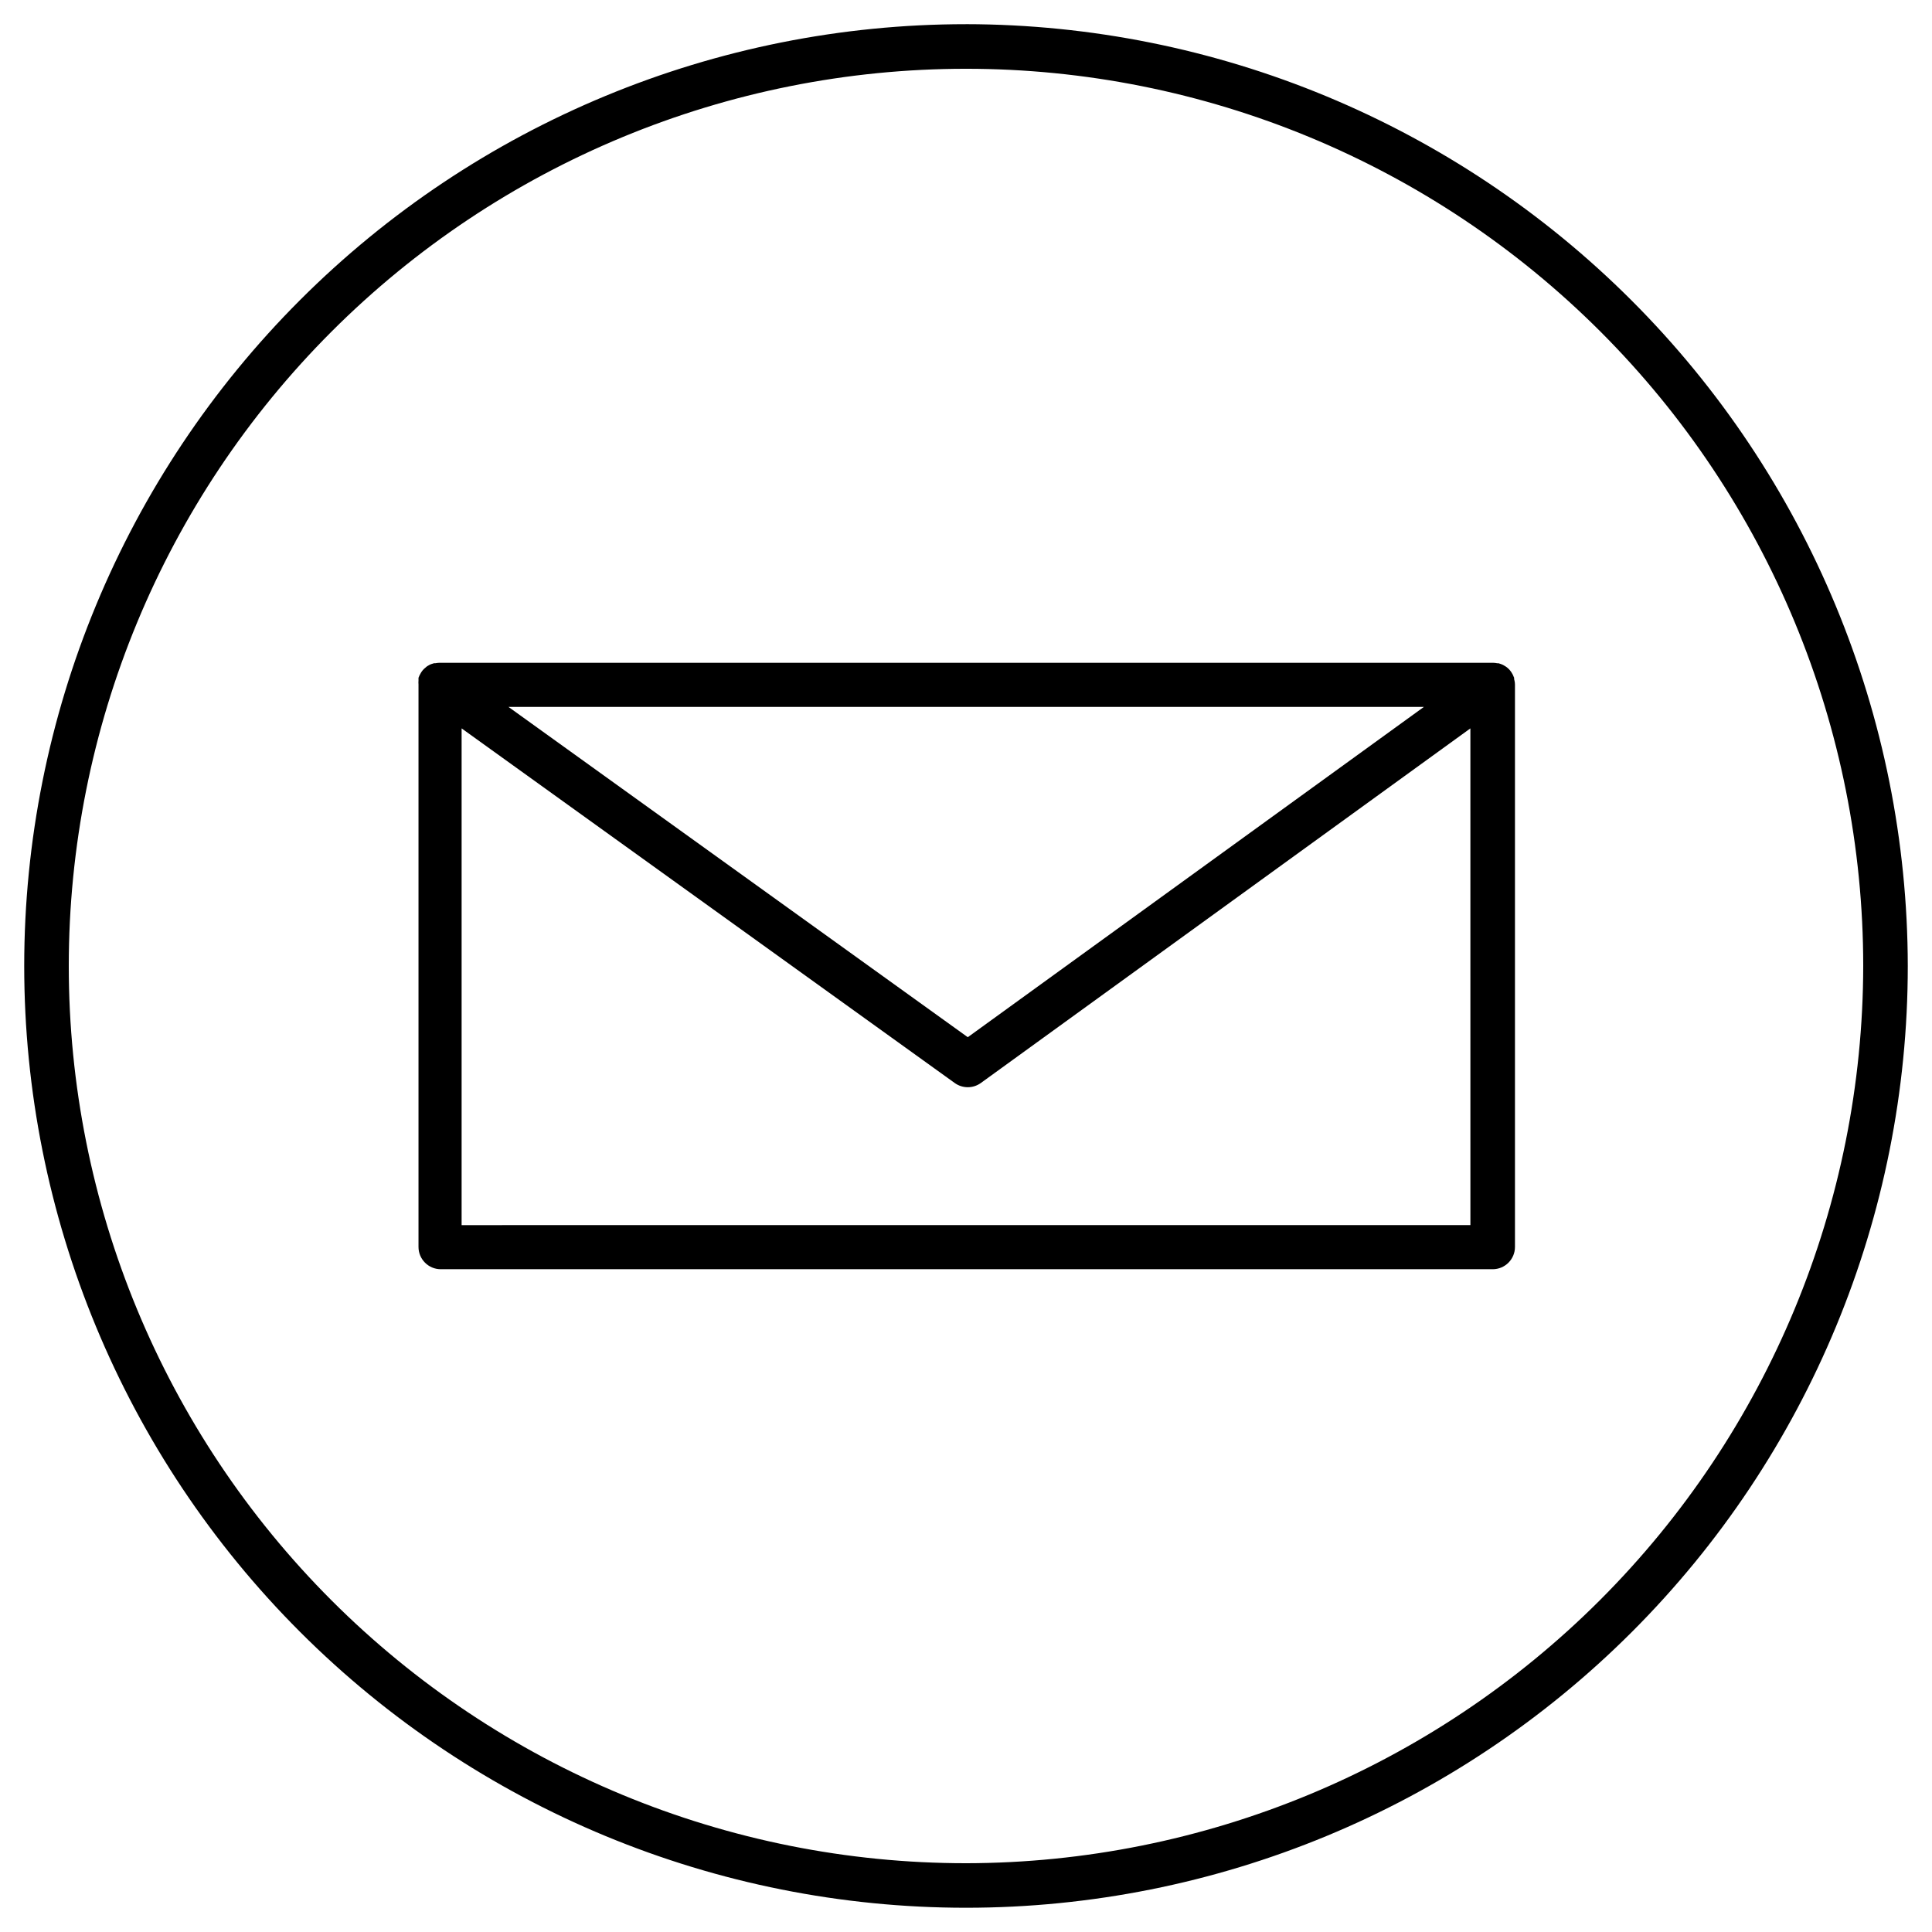
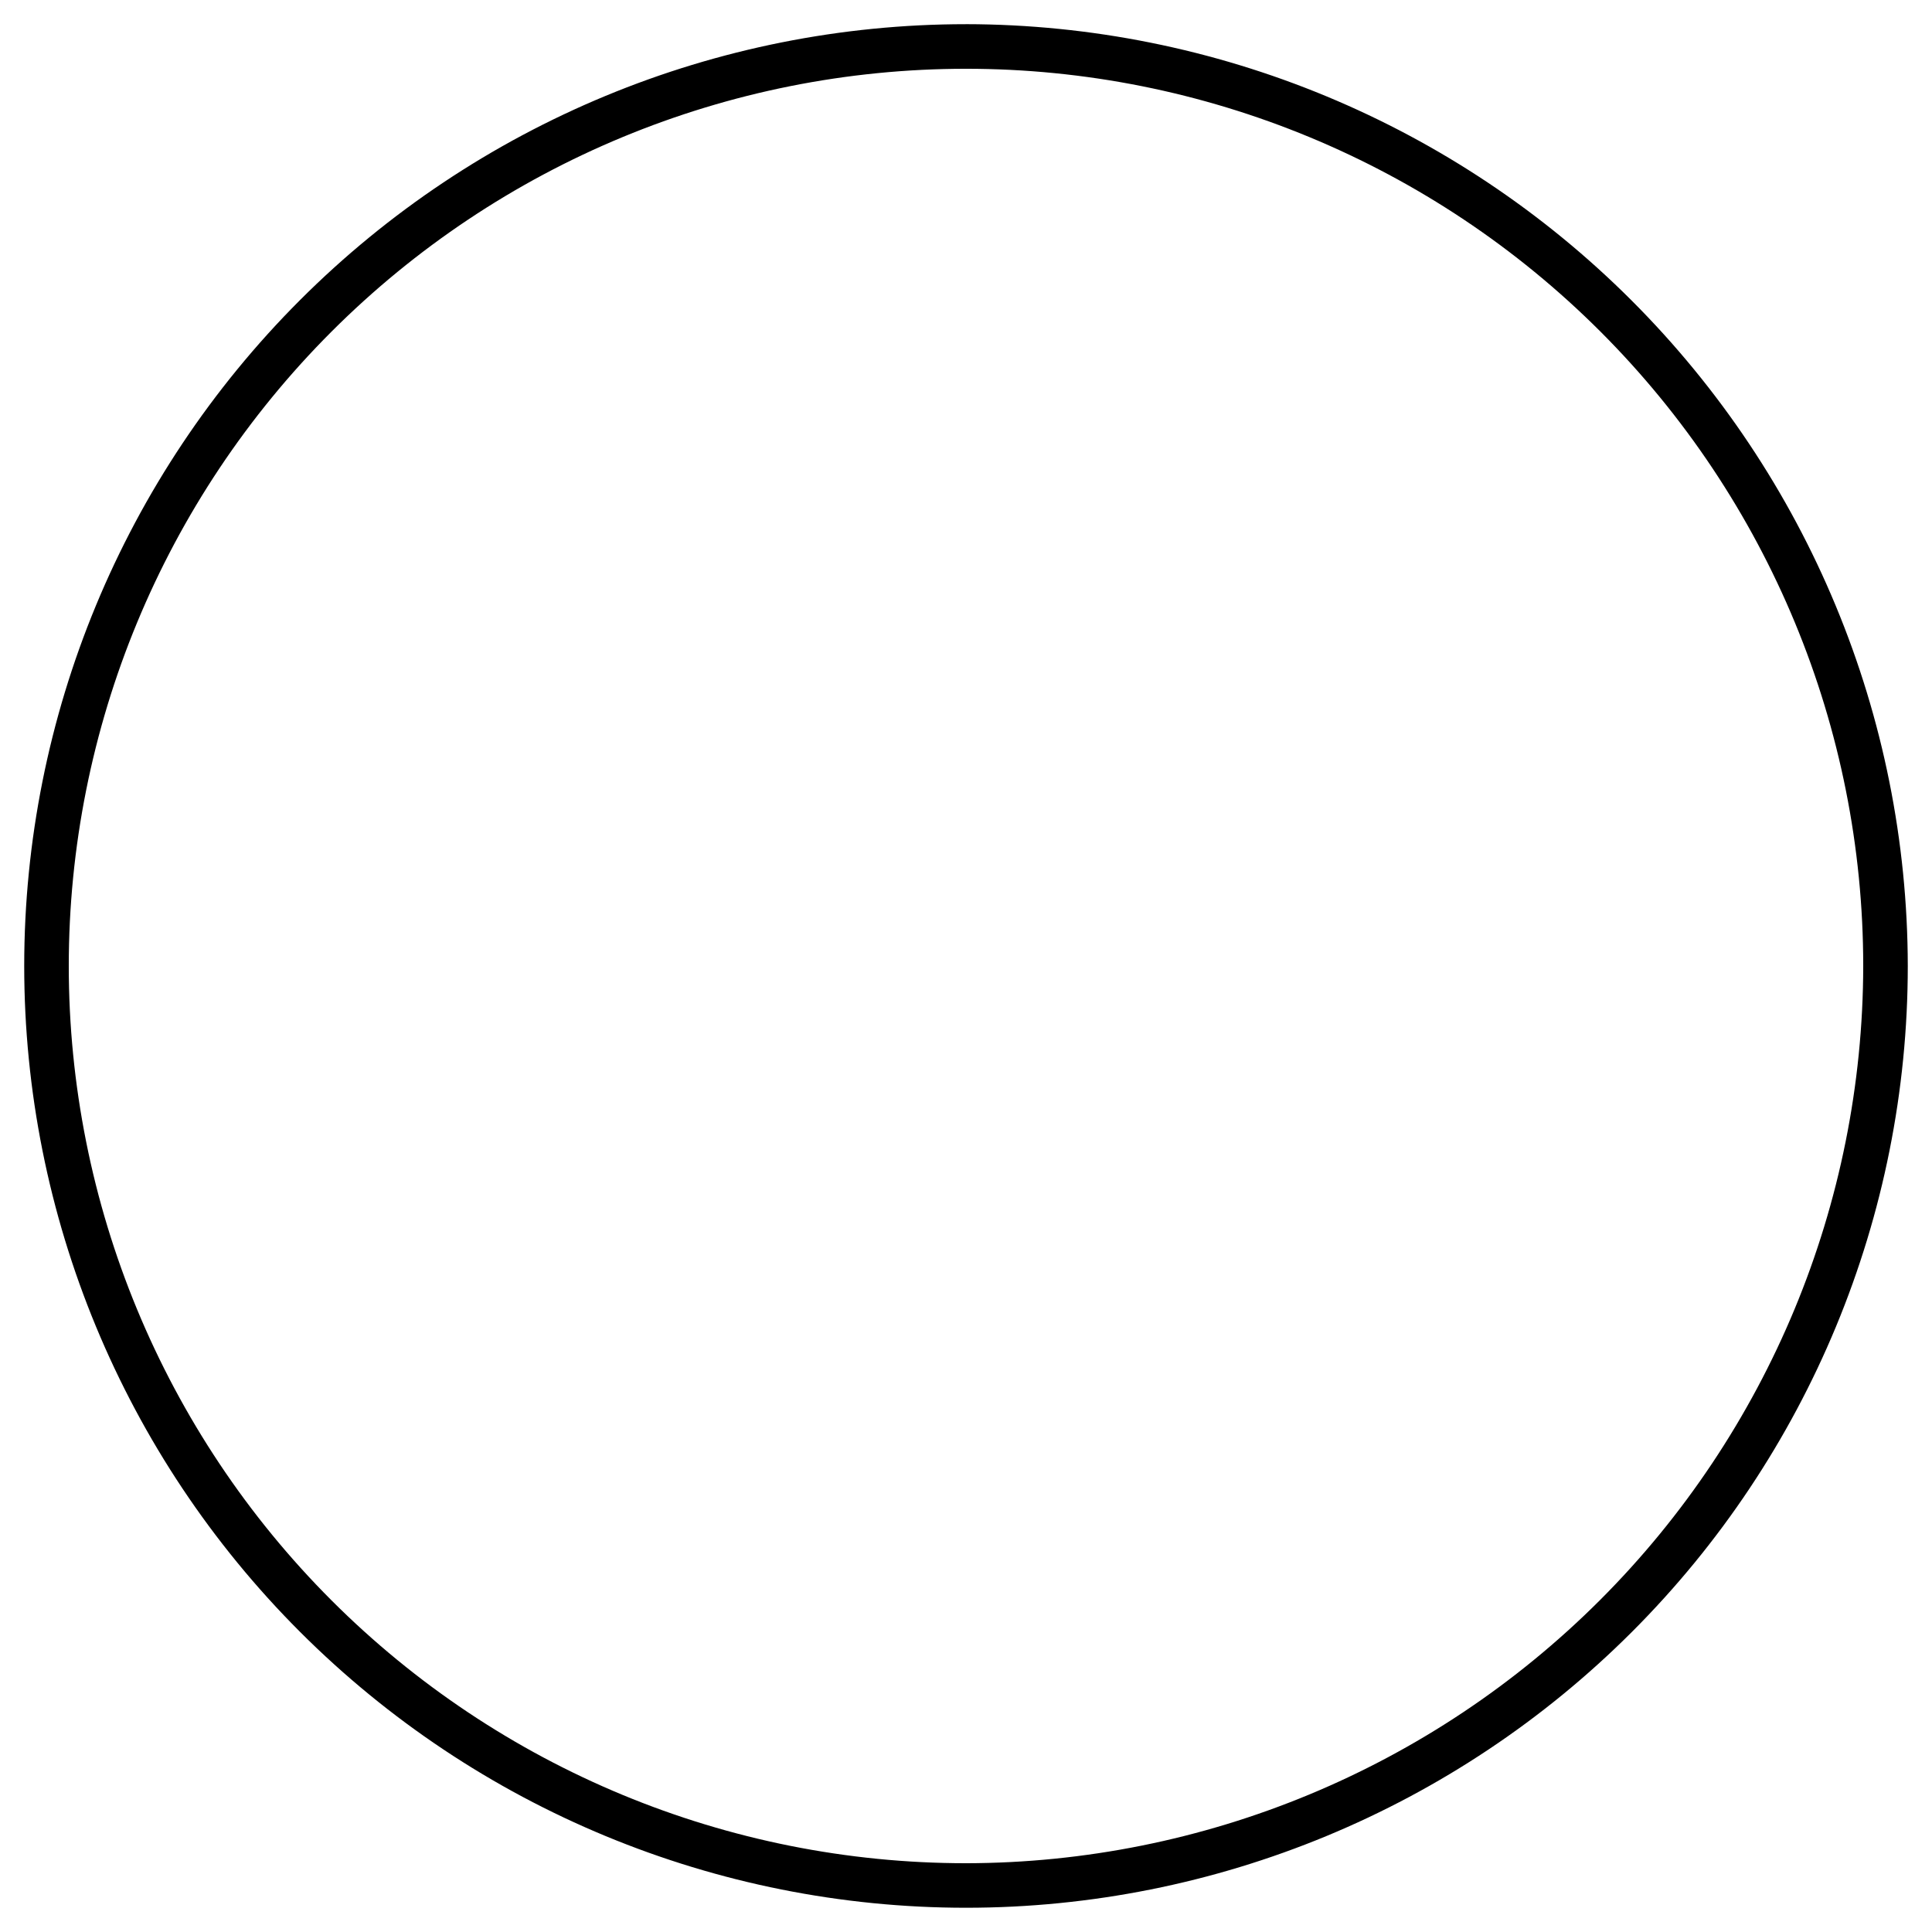
<svg xmlns="http://www.w3.org/2000/svg" fill="#000000" width="800px" height="800px" version="1.1" viewBox="144 144 512 512">
  <g>
    <path d="m400 150.41c-66.195 0-129.68 26.297-176.48 73.102-46.805 46.809-73.102 110.29-73.102 176.48 0 66.191 26.297 129.68 73.102 176.48 46.809 46.805 110.29 73.102 176.48 73.102 66.191 0 129.68-26.297 176.48-73.102 46.805-46.805 73.102-110.29 73.102-176.48-0.094-66.168-26.422-129.59-73.207-176.38s-110.21-73.113-176.38-73.207zm0 487.36v0.004c-63.062 0-123.54-25.051-168.13-69.645-44.594-44.59-69.645-105.07-69.645-168.13 0-63.062 25.051-123.54 69.645-168.13 44.59-44.594 105.07-69.645 168.13-69.645 63.059 0 123.54 25.051 168.13 69.645 44.594 44.59 69.645 105.07 69.645 168.13-0.094 63.031-25.176 123.46-69.746 168.03-44.57 44.57-105 69.652-168.03 69.746z" />
-     <path d="m545.36 324.39c-0.02-0.133-0.055-0.266-0.098-0.395 0.008-0.121 0.008-0.246 0-0.371l-0.117-0.254v-0.004c-0.043-0.133-0.094-0.266-0.16-0.391-0.09-0.215-0.203-0.418-0.332-0.613l-0.176-0.297-0.004 0.004c-0.188-0.273-0.398-0.531-0.629-0.77-0.242-0.238-0.508-0.453-0.785-0.648-0.098-0.066-0.195-0.125-0.297-0.176-0.191-0.133-0.398-0.242-0.609-0.336l-0.375-0.156-0.668-0.215h-0.355v-0.004c-0.352-0.066-0.707-0.105-1.062-0.117h-279.26c-0.355 0.012-0.711 0.051-1.062 0.117h-0.355l-0.688 0.215-0.355 0.137-0.629 0.355-0.277 0.176 0.004 0.004c-0.254 0.195-0.5 0.406-0.727 0.629-0.242 0.242-0.461 0.504-0.652 0.789-0.066 0.094-0.125 0.191-0.176 0.293-0.129 0.195-0.242 0.398-0.336 0.613-0.059 0.117-0.113 0.242-0.156 0.371-0.043 0.09-0.082 0.184-0.117 0.277v0.375 0.395-0.004c-0.031 0.32-0.031 0.645 0 0.965v149.1c0 3.258 2.641 5.902 5.902 5.902h278.77c3.262 0 5.902-2.644 5.902-5.902v-149.02c-0.004-0.352-0.043-0.699-0.117-1.043zm-24.008 6.945-120.88 87.535-121.72-87.531zm12.32 137.33-267.34 0.004v-131.64l130.7 93.992c1.004 0.719 2.207 1.102 3.445 1.102 1.242 0 2.453-0.395 3.461-1.121l129.73-93.973z" />
  </g>
</svg>